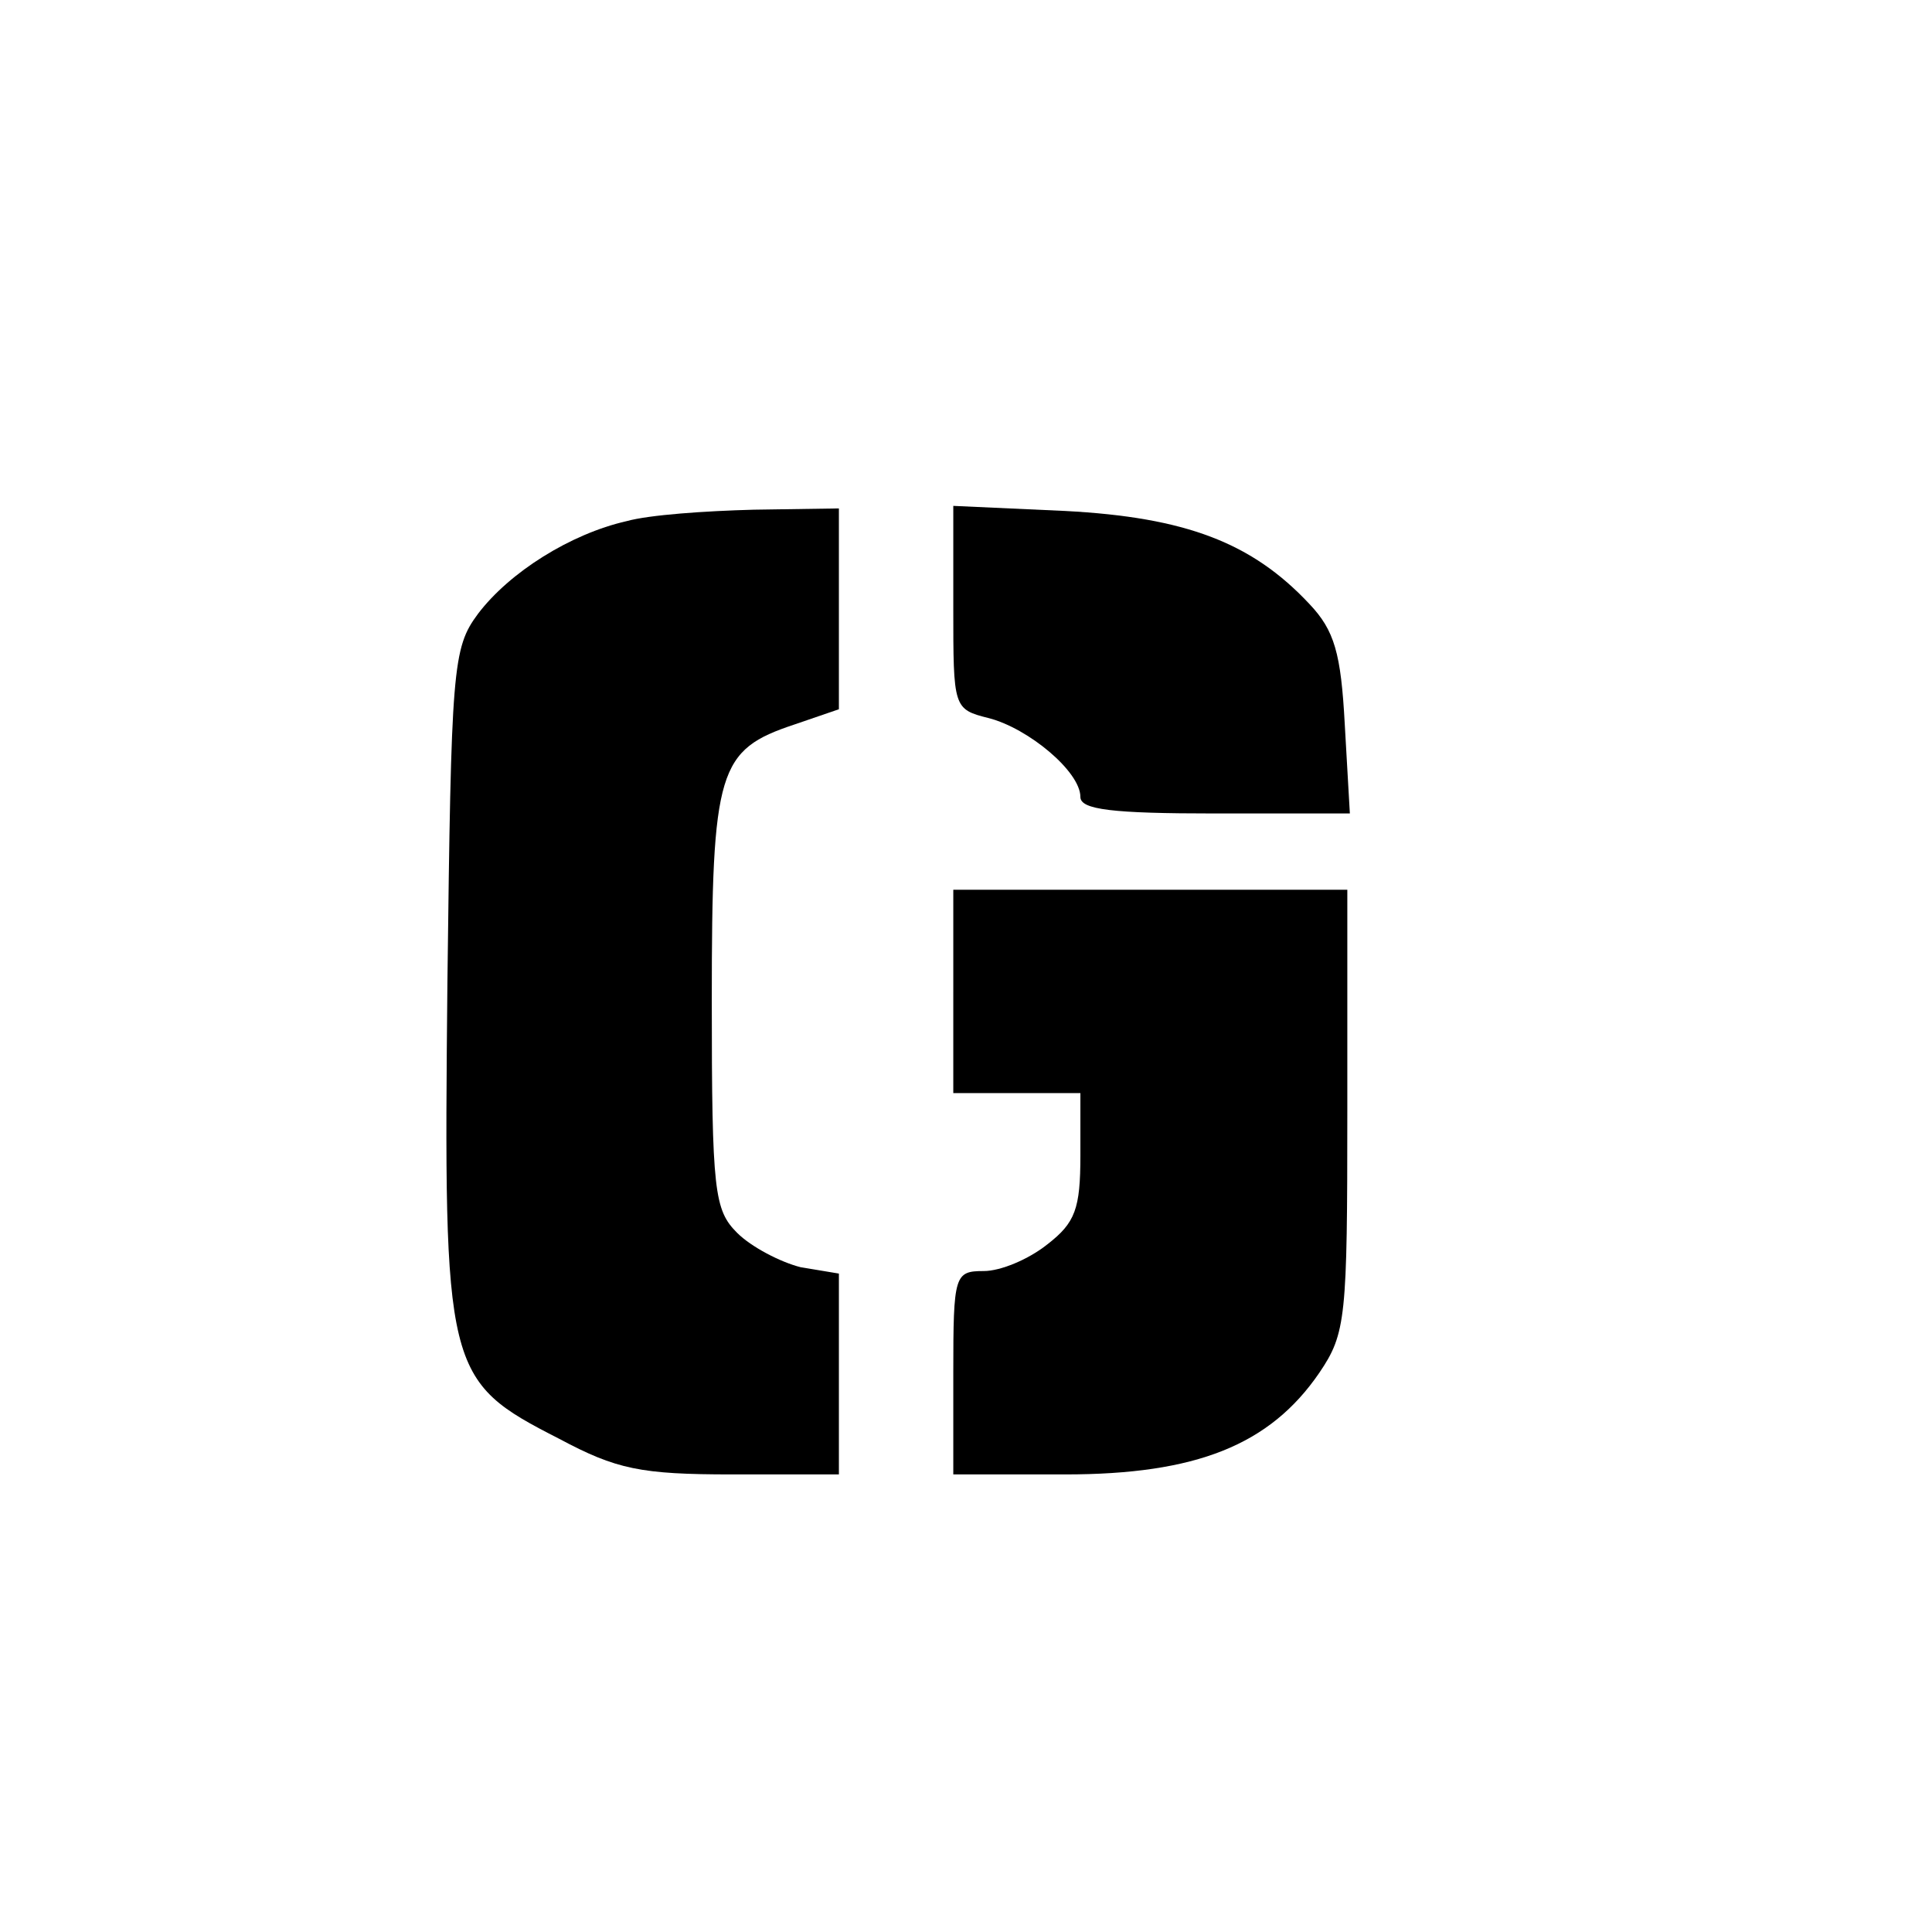
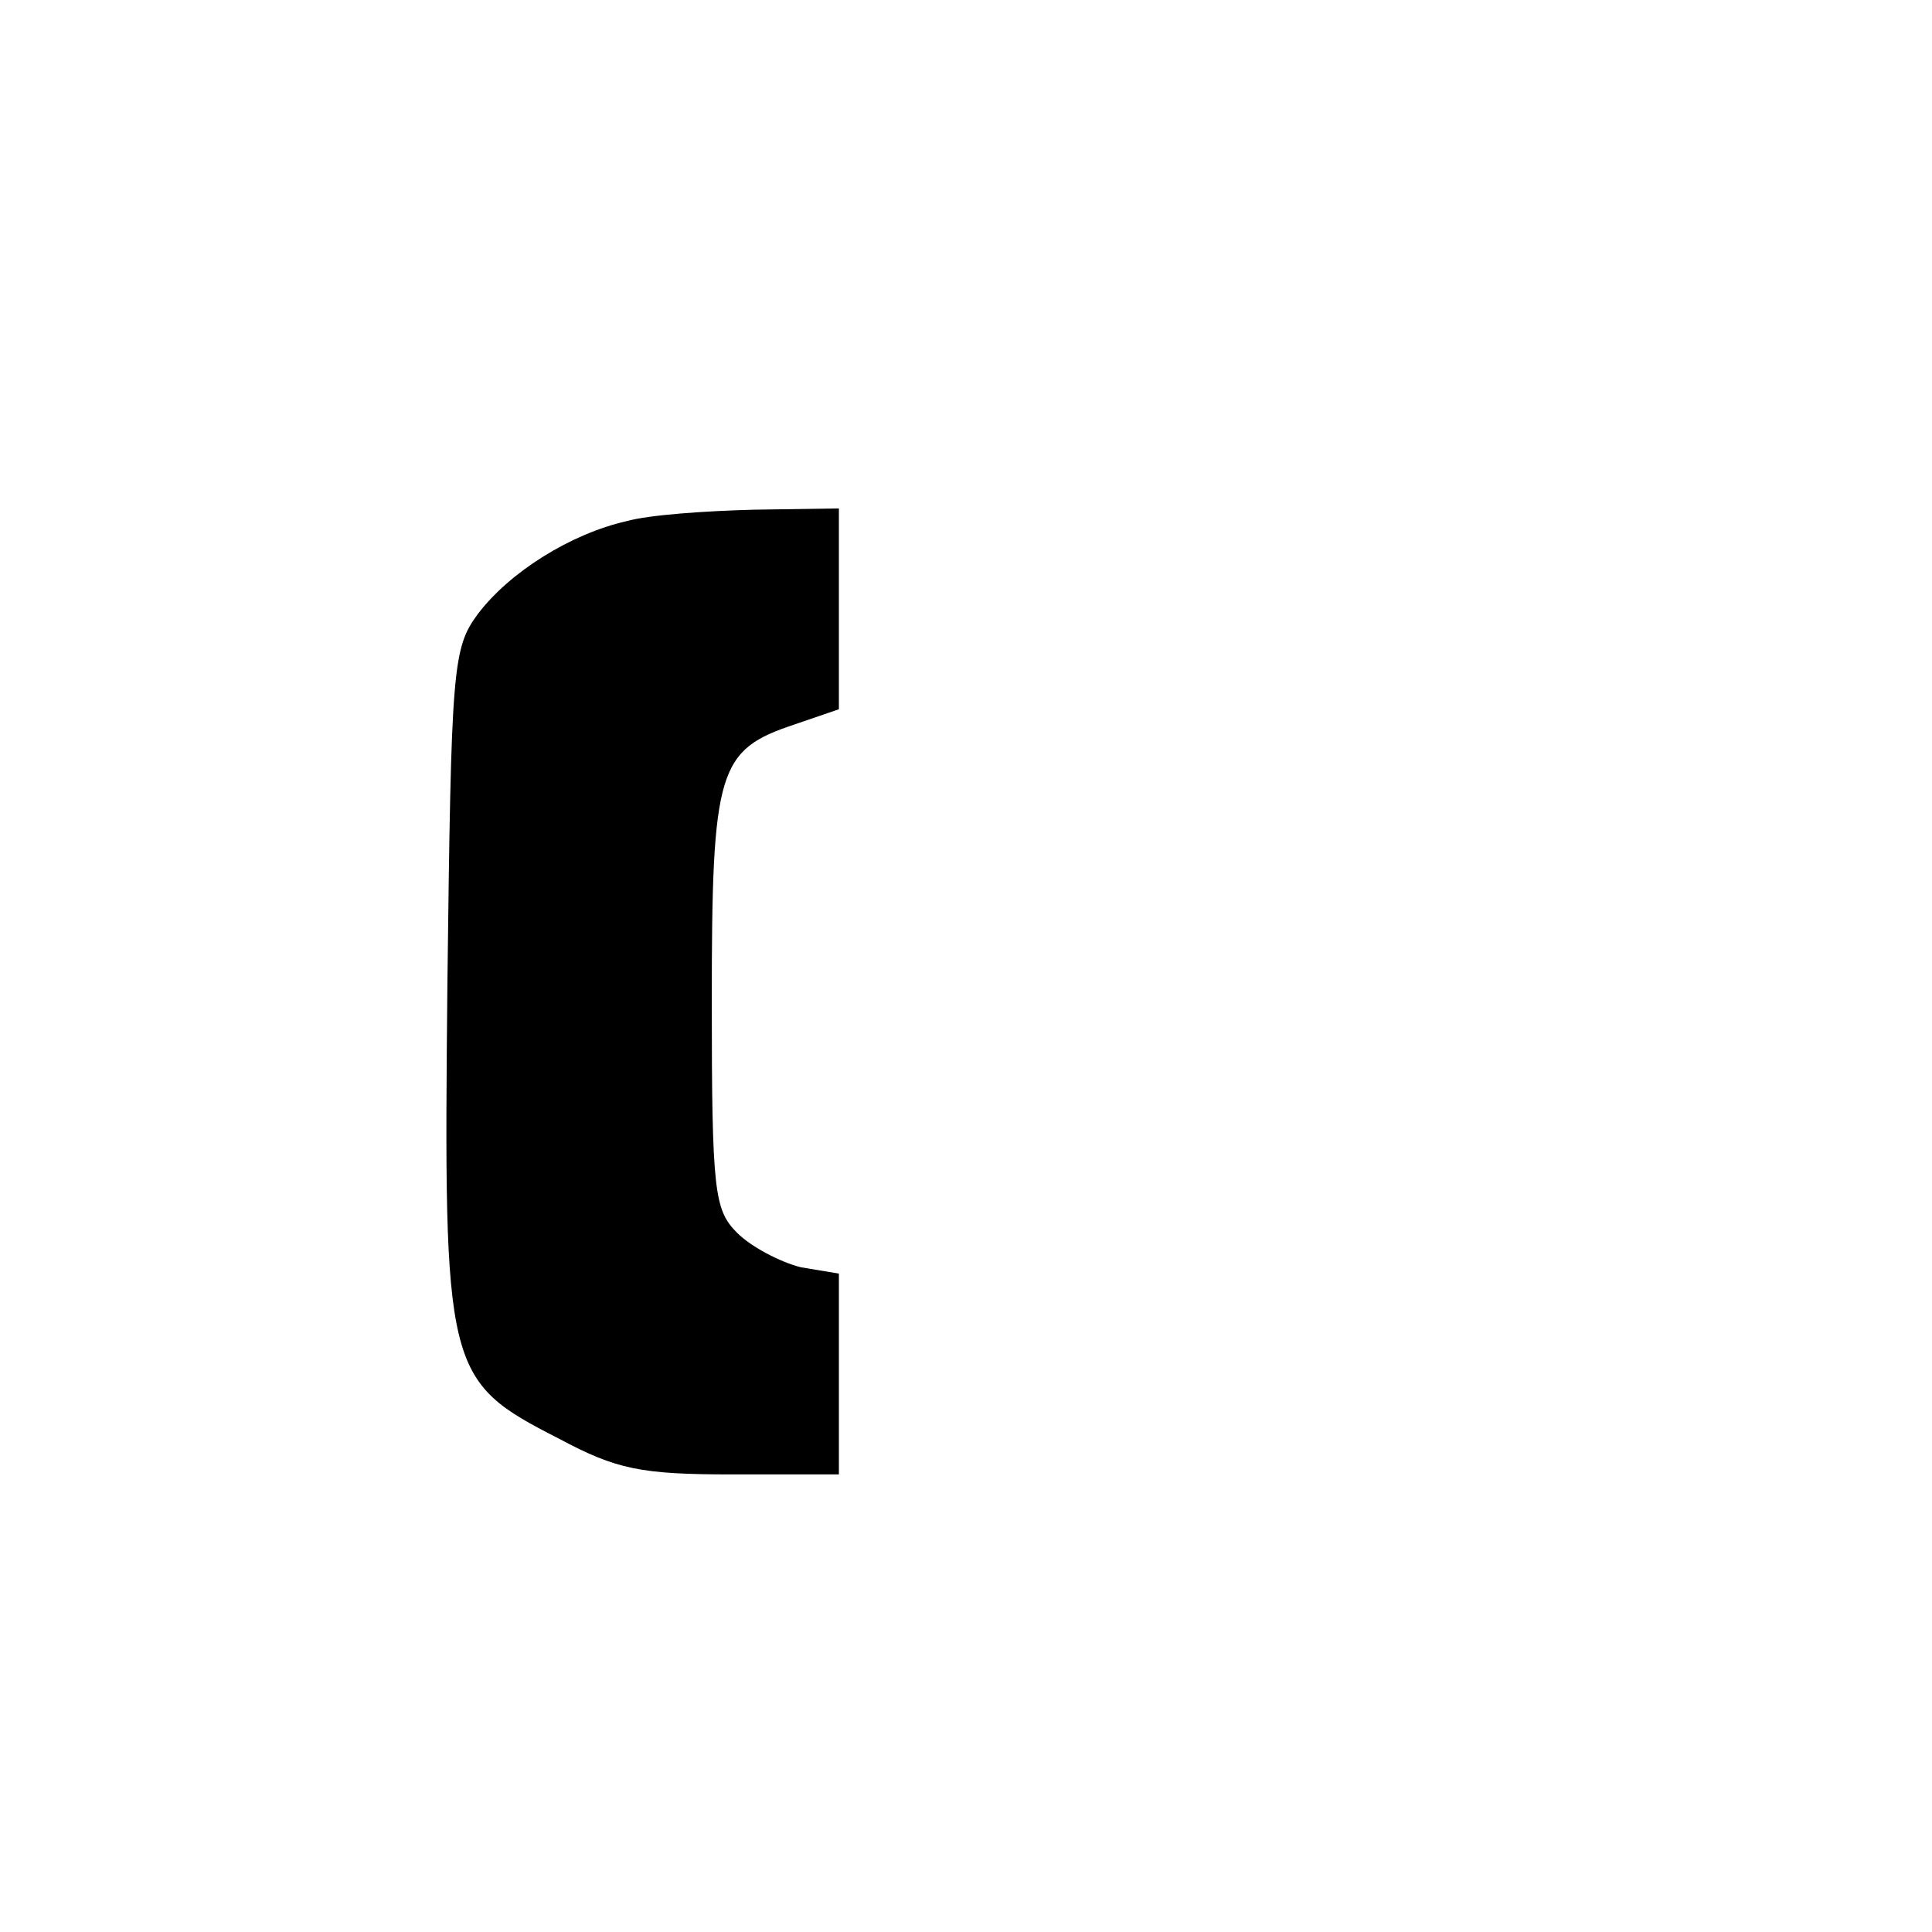
<svg xmlns="http://www.w3.org/2000/svg" version="1.0" width="100mm" height="100mm" viewBox="0 0 152 138" preserveAspectRatio="xMidYMid meet">
  <g transform="translate(0,138) scale(0.1,-0.1)" fill="#000000" stroke="none">
    <path d="M493 1040 c-44 -10 -92 -40 -117 -73 -20 -27 -21 -42 -24 -290 -3 -307 -2 -313 88 -359 45 -24 64 -28 136 -28 l84 0 0 79 0 79 -30 5 c-16 4 -39 16 -50 27 -18 18 -20 32 -20 183 0 182 5 197 65 217 l35 12 0 79 0 79 -67 -1 c-38 -1 -82 -4 -100 -9z" />
-     <path d="M750 972 c0 -79 0 -80 28 -87 31 -8 72 -42 72 -62 0 -10 25 -13 106 -13 l106 0 -4 70 c-3 56 -8 74 -28 95 -45 48 -97 68 -192 73 l-88 4 0 -80z" />
-     <path d="M750 670 l0 -80 50 0 50 0 0 -49 c0 -42 -4 -53 -26 -70 -15 -12 -37 -21 -50 -21 -23 0 -24 -3 -24 -80 l0 -80 88 0 c103 0 161 23 200 80 21 31 22 43 22 206 l0 174 -155 0 -155 0 0 -80z" />
  </g>
</svg>